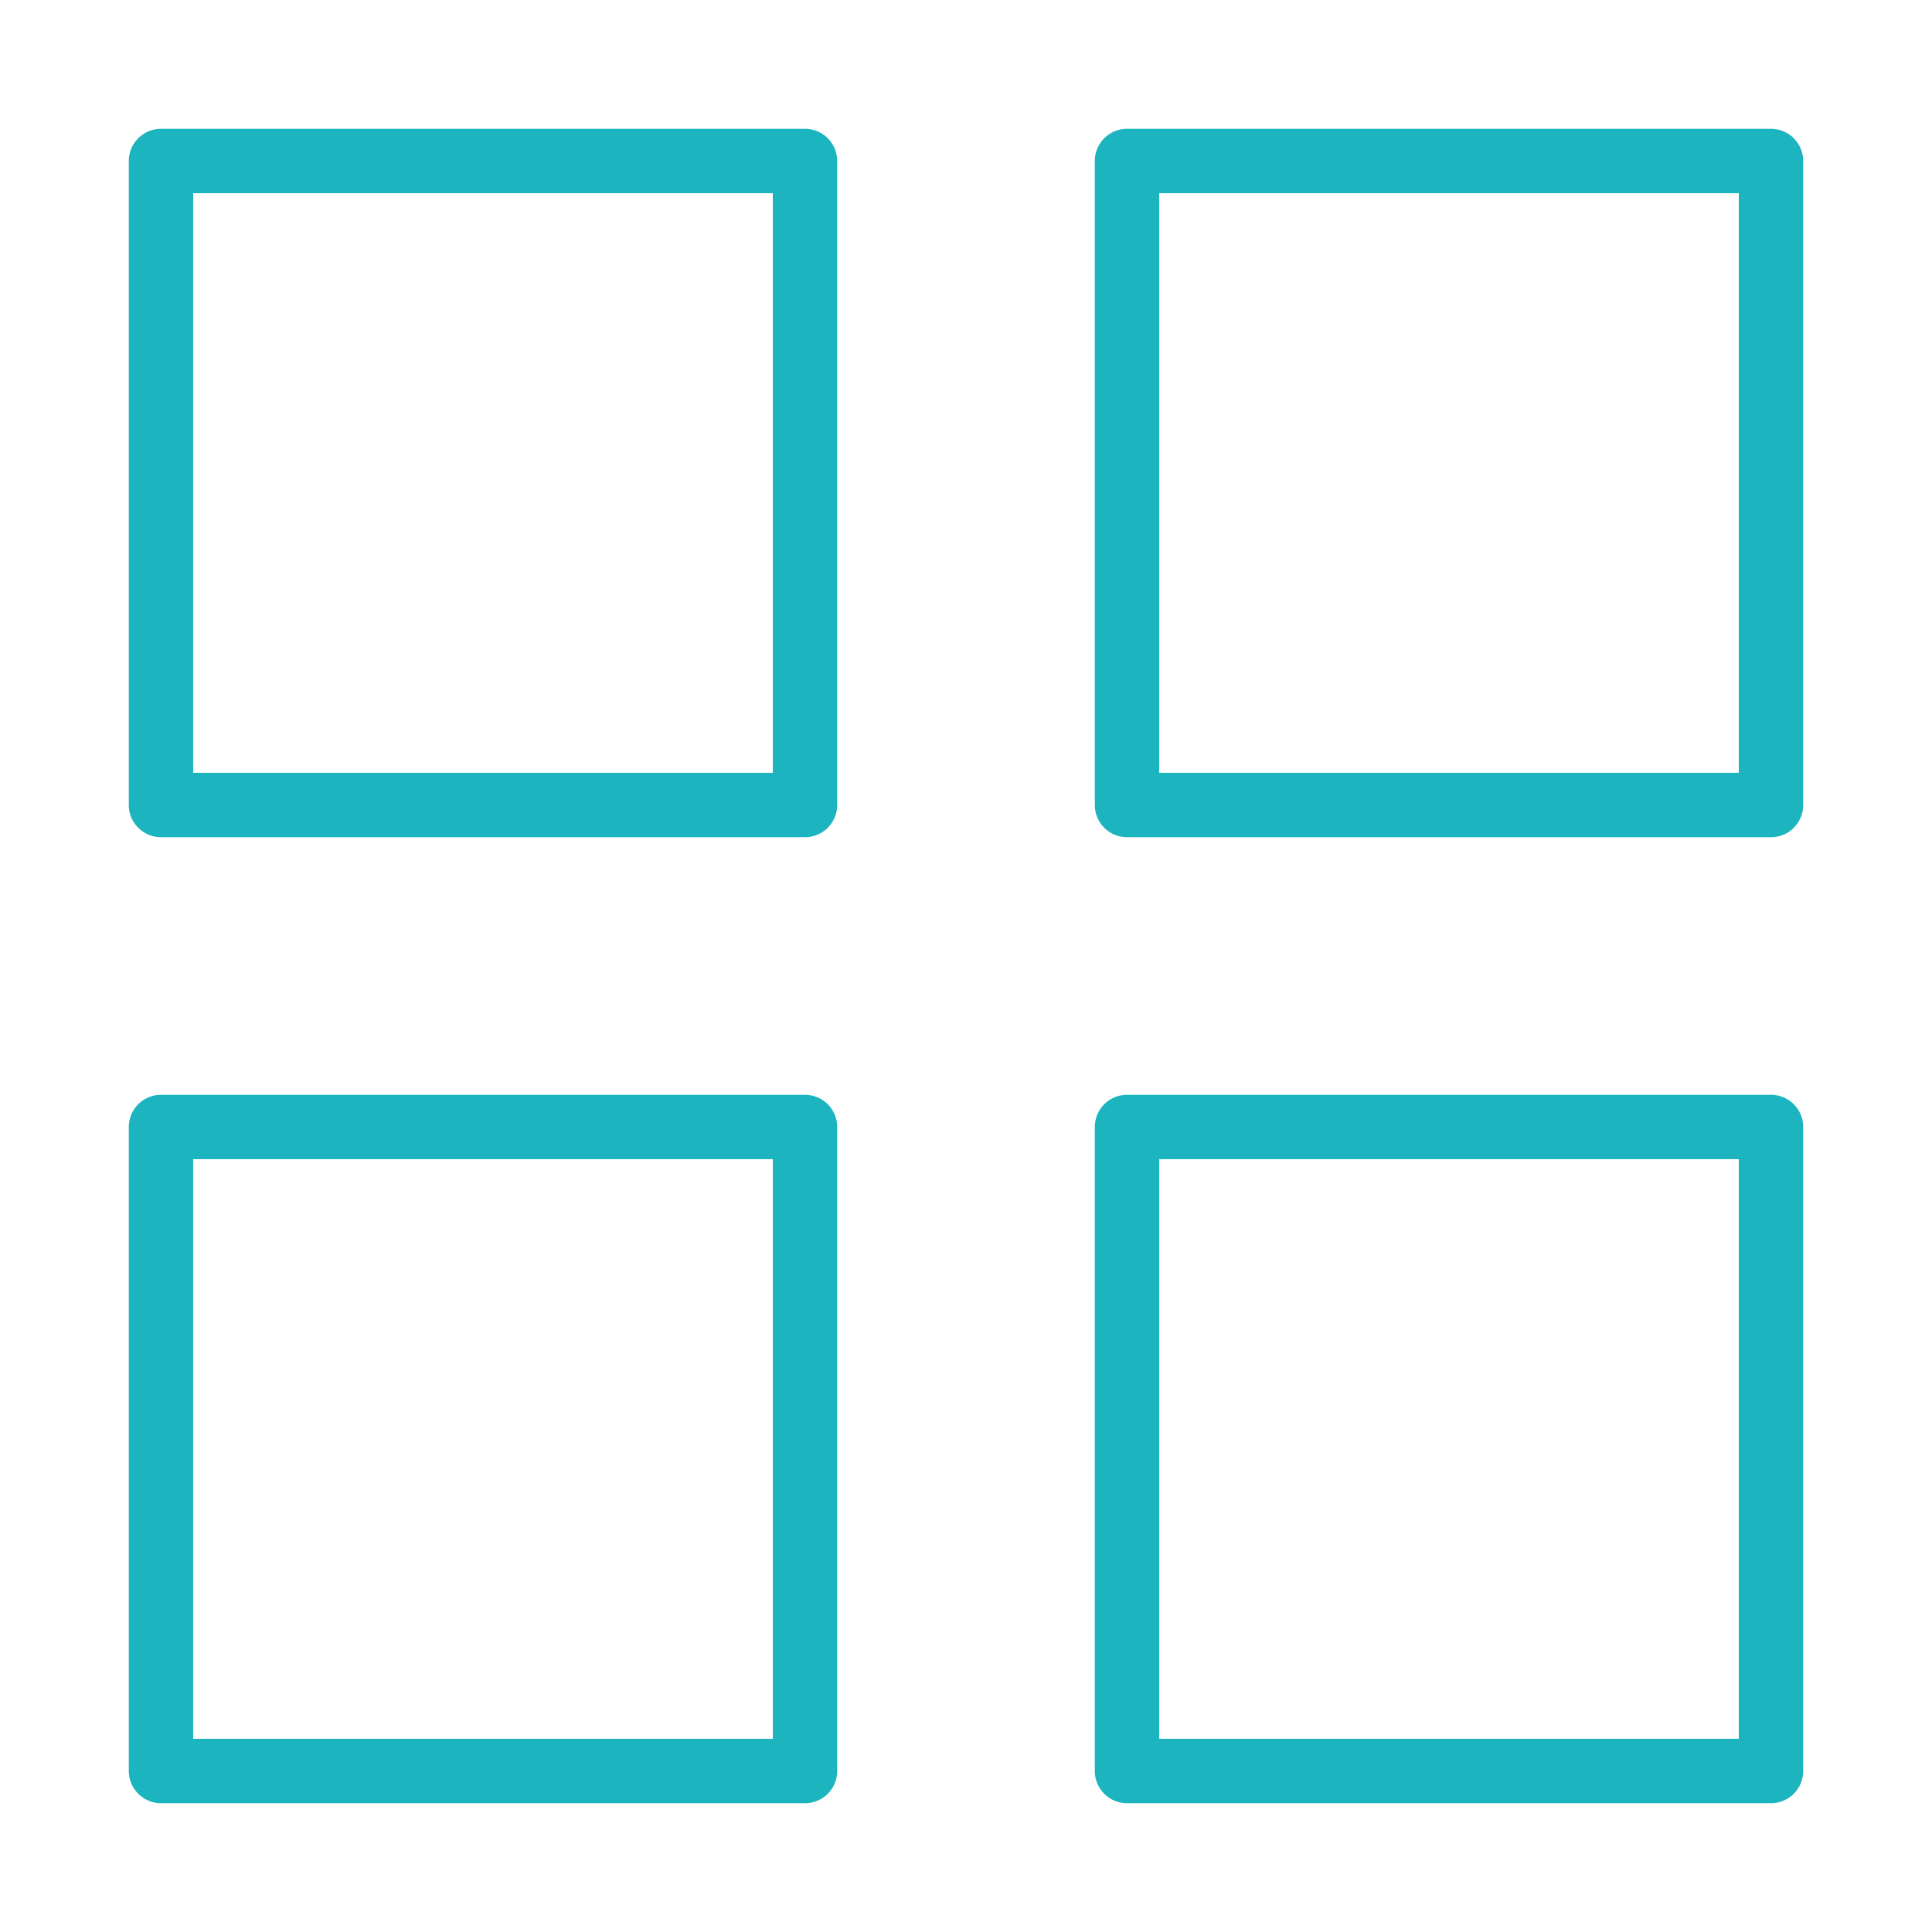
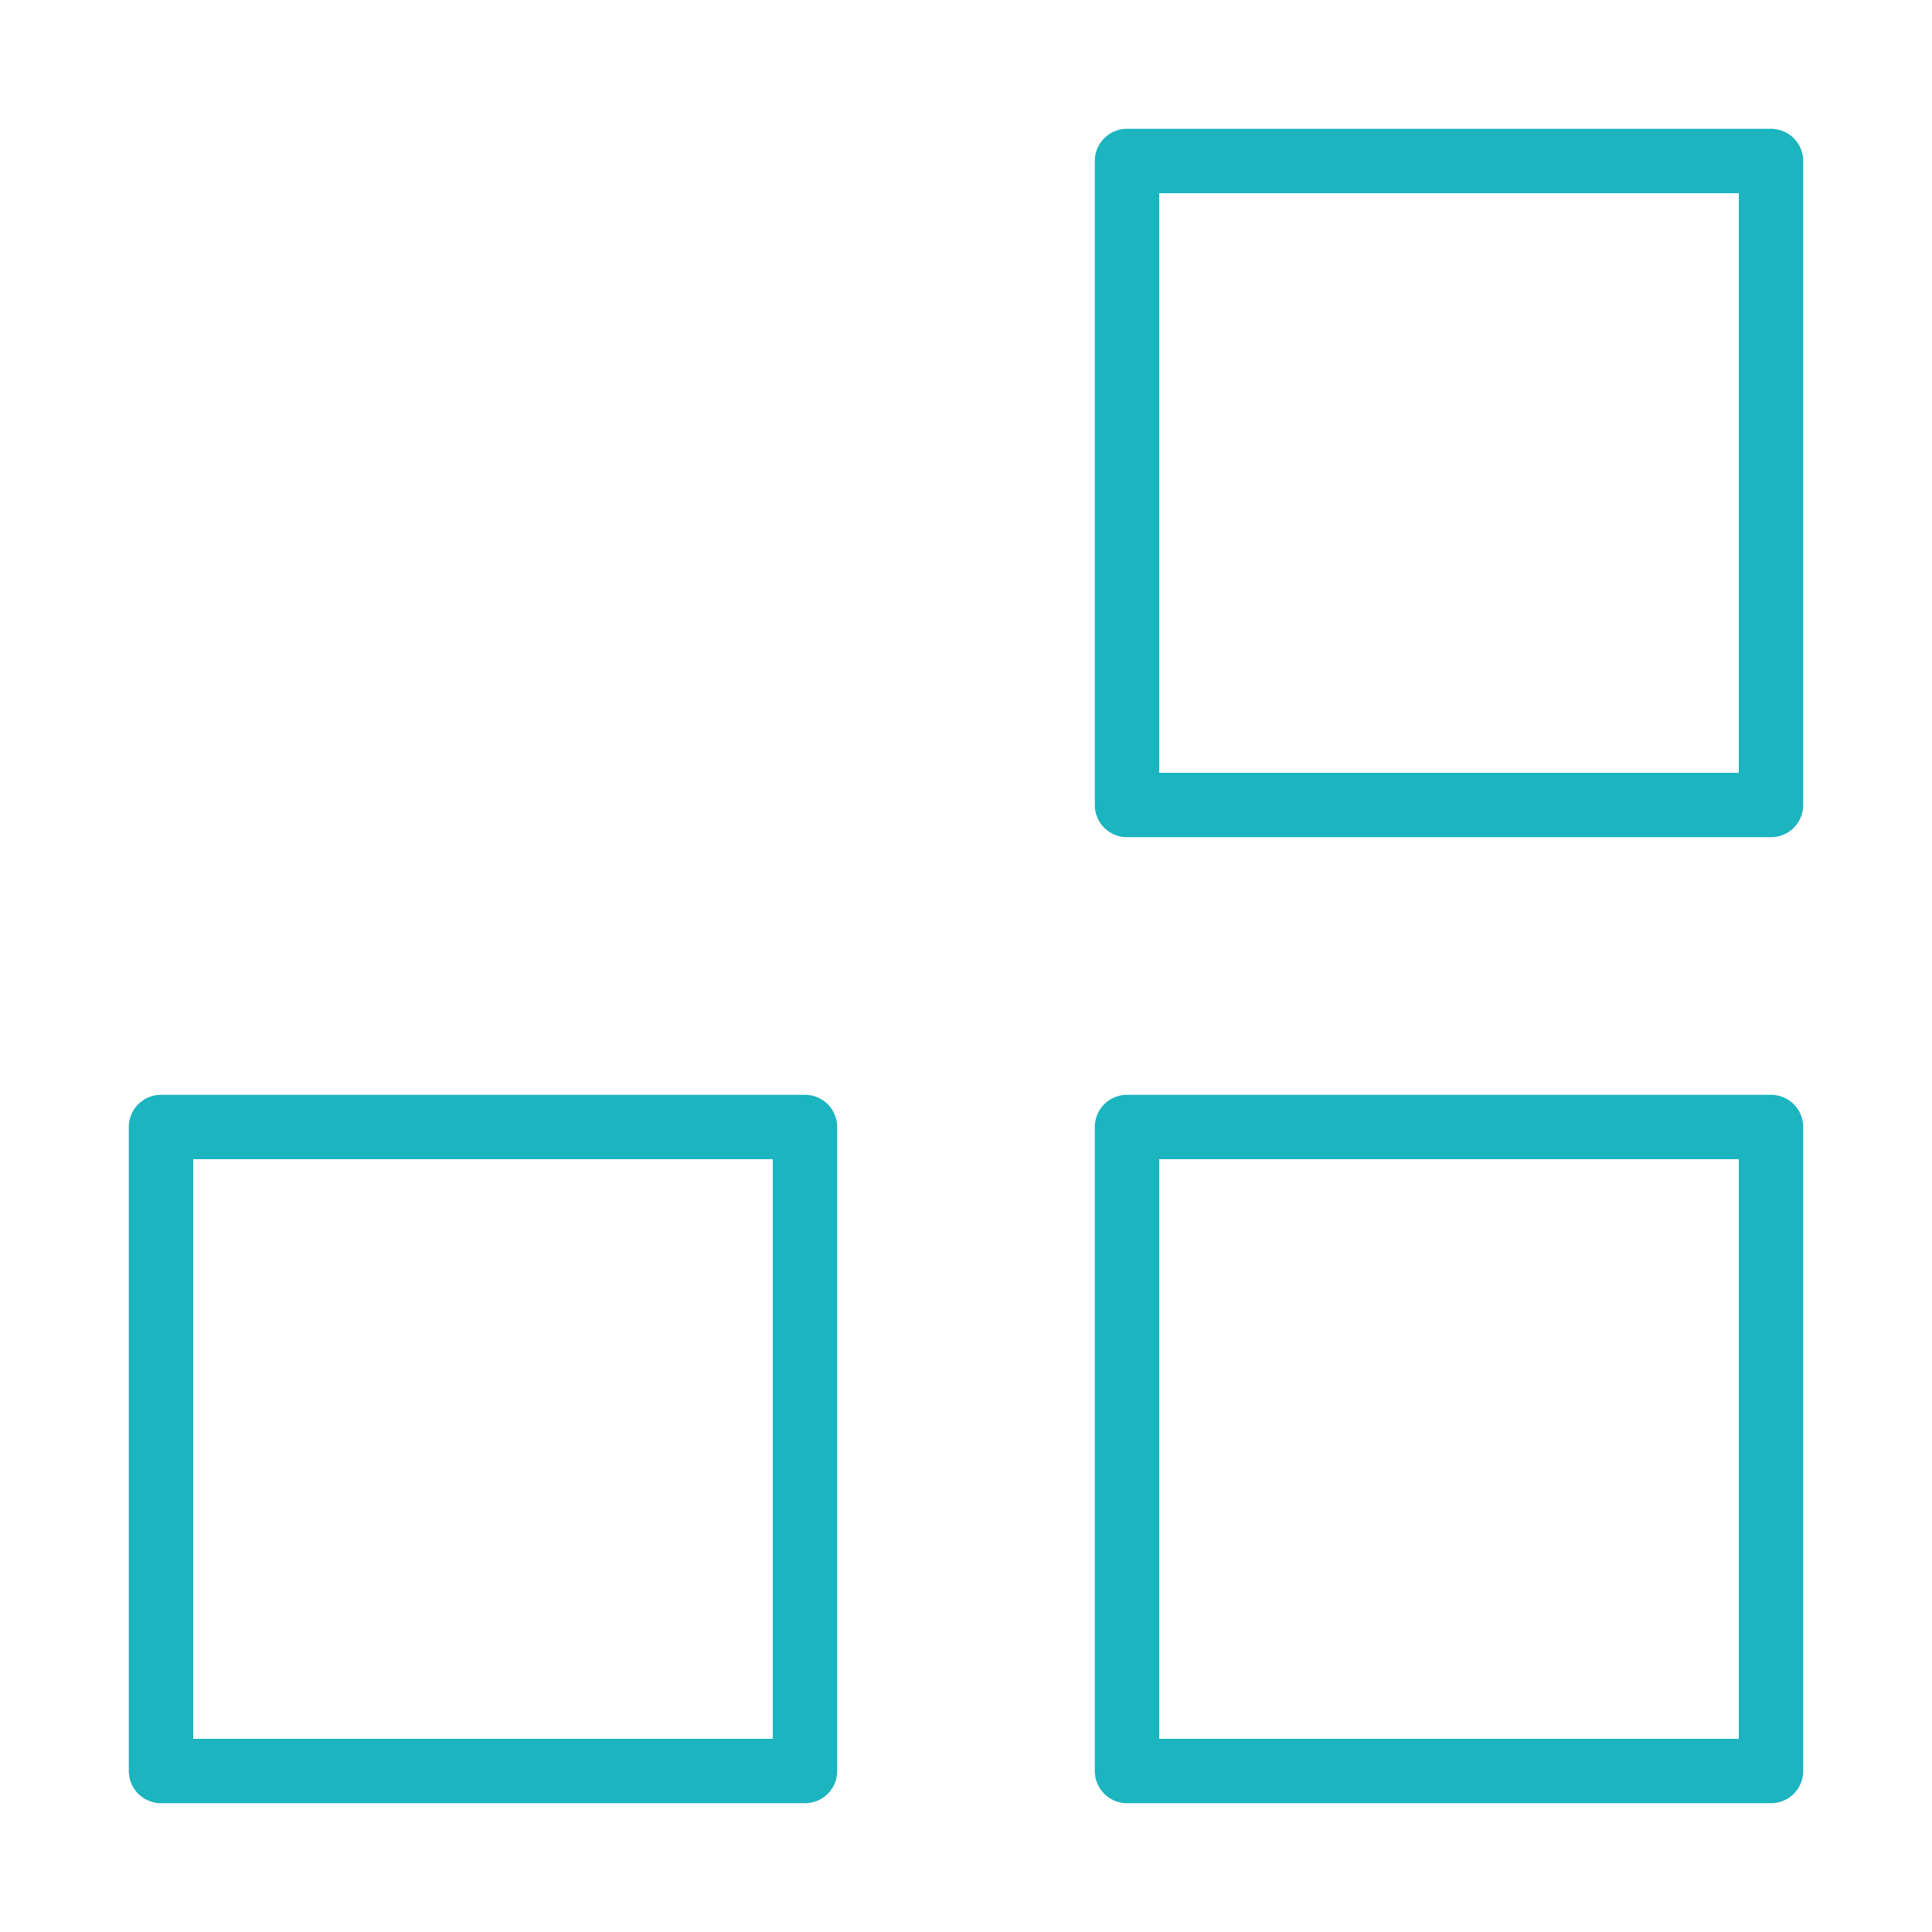
<svg xmlns="http://www.w3.org/2000/svg" width="120" height="120" viewBox="0 0 120 120" fill="none">
  <g id="grid-2">
    <g id="grid-2_2">
-       <path id="1" fill-rule="evenodd" clip-rule="evenodd" d="M10 10H50V50H10V10V10Z" stroke="#1BB4BF" stroke-width="4" stroke-linecap="round" stroke-linejoin="round" />
      <path id="2" fill-rule="evenodd" clip-rule="evenodd" d="M70 10H110V50H70V10V10Z" stroke="#1BB4BF" stroke-width="4" stroke-linecap="round" stroke-linejoin="round" />
      <path id="3" fill-rule="evenodd" clip-rule="evenodd" d="M70 70H110V110H70V70V70Z" stroke="#1BB4BF" stroke-width="4" stroke-linecap="round" stroke-linejoin="round" />
      <path id="4" fill-rule="evenodd" clip-rule="evenodd" d="M10 70H50V110H10V70V70Z" stroke="#1BB4BF" stroke-width="4" stroke-linecap="round" stroke-linejoin="round" />
    </g>
  </g>
</svg>